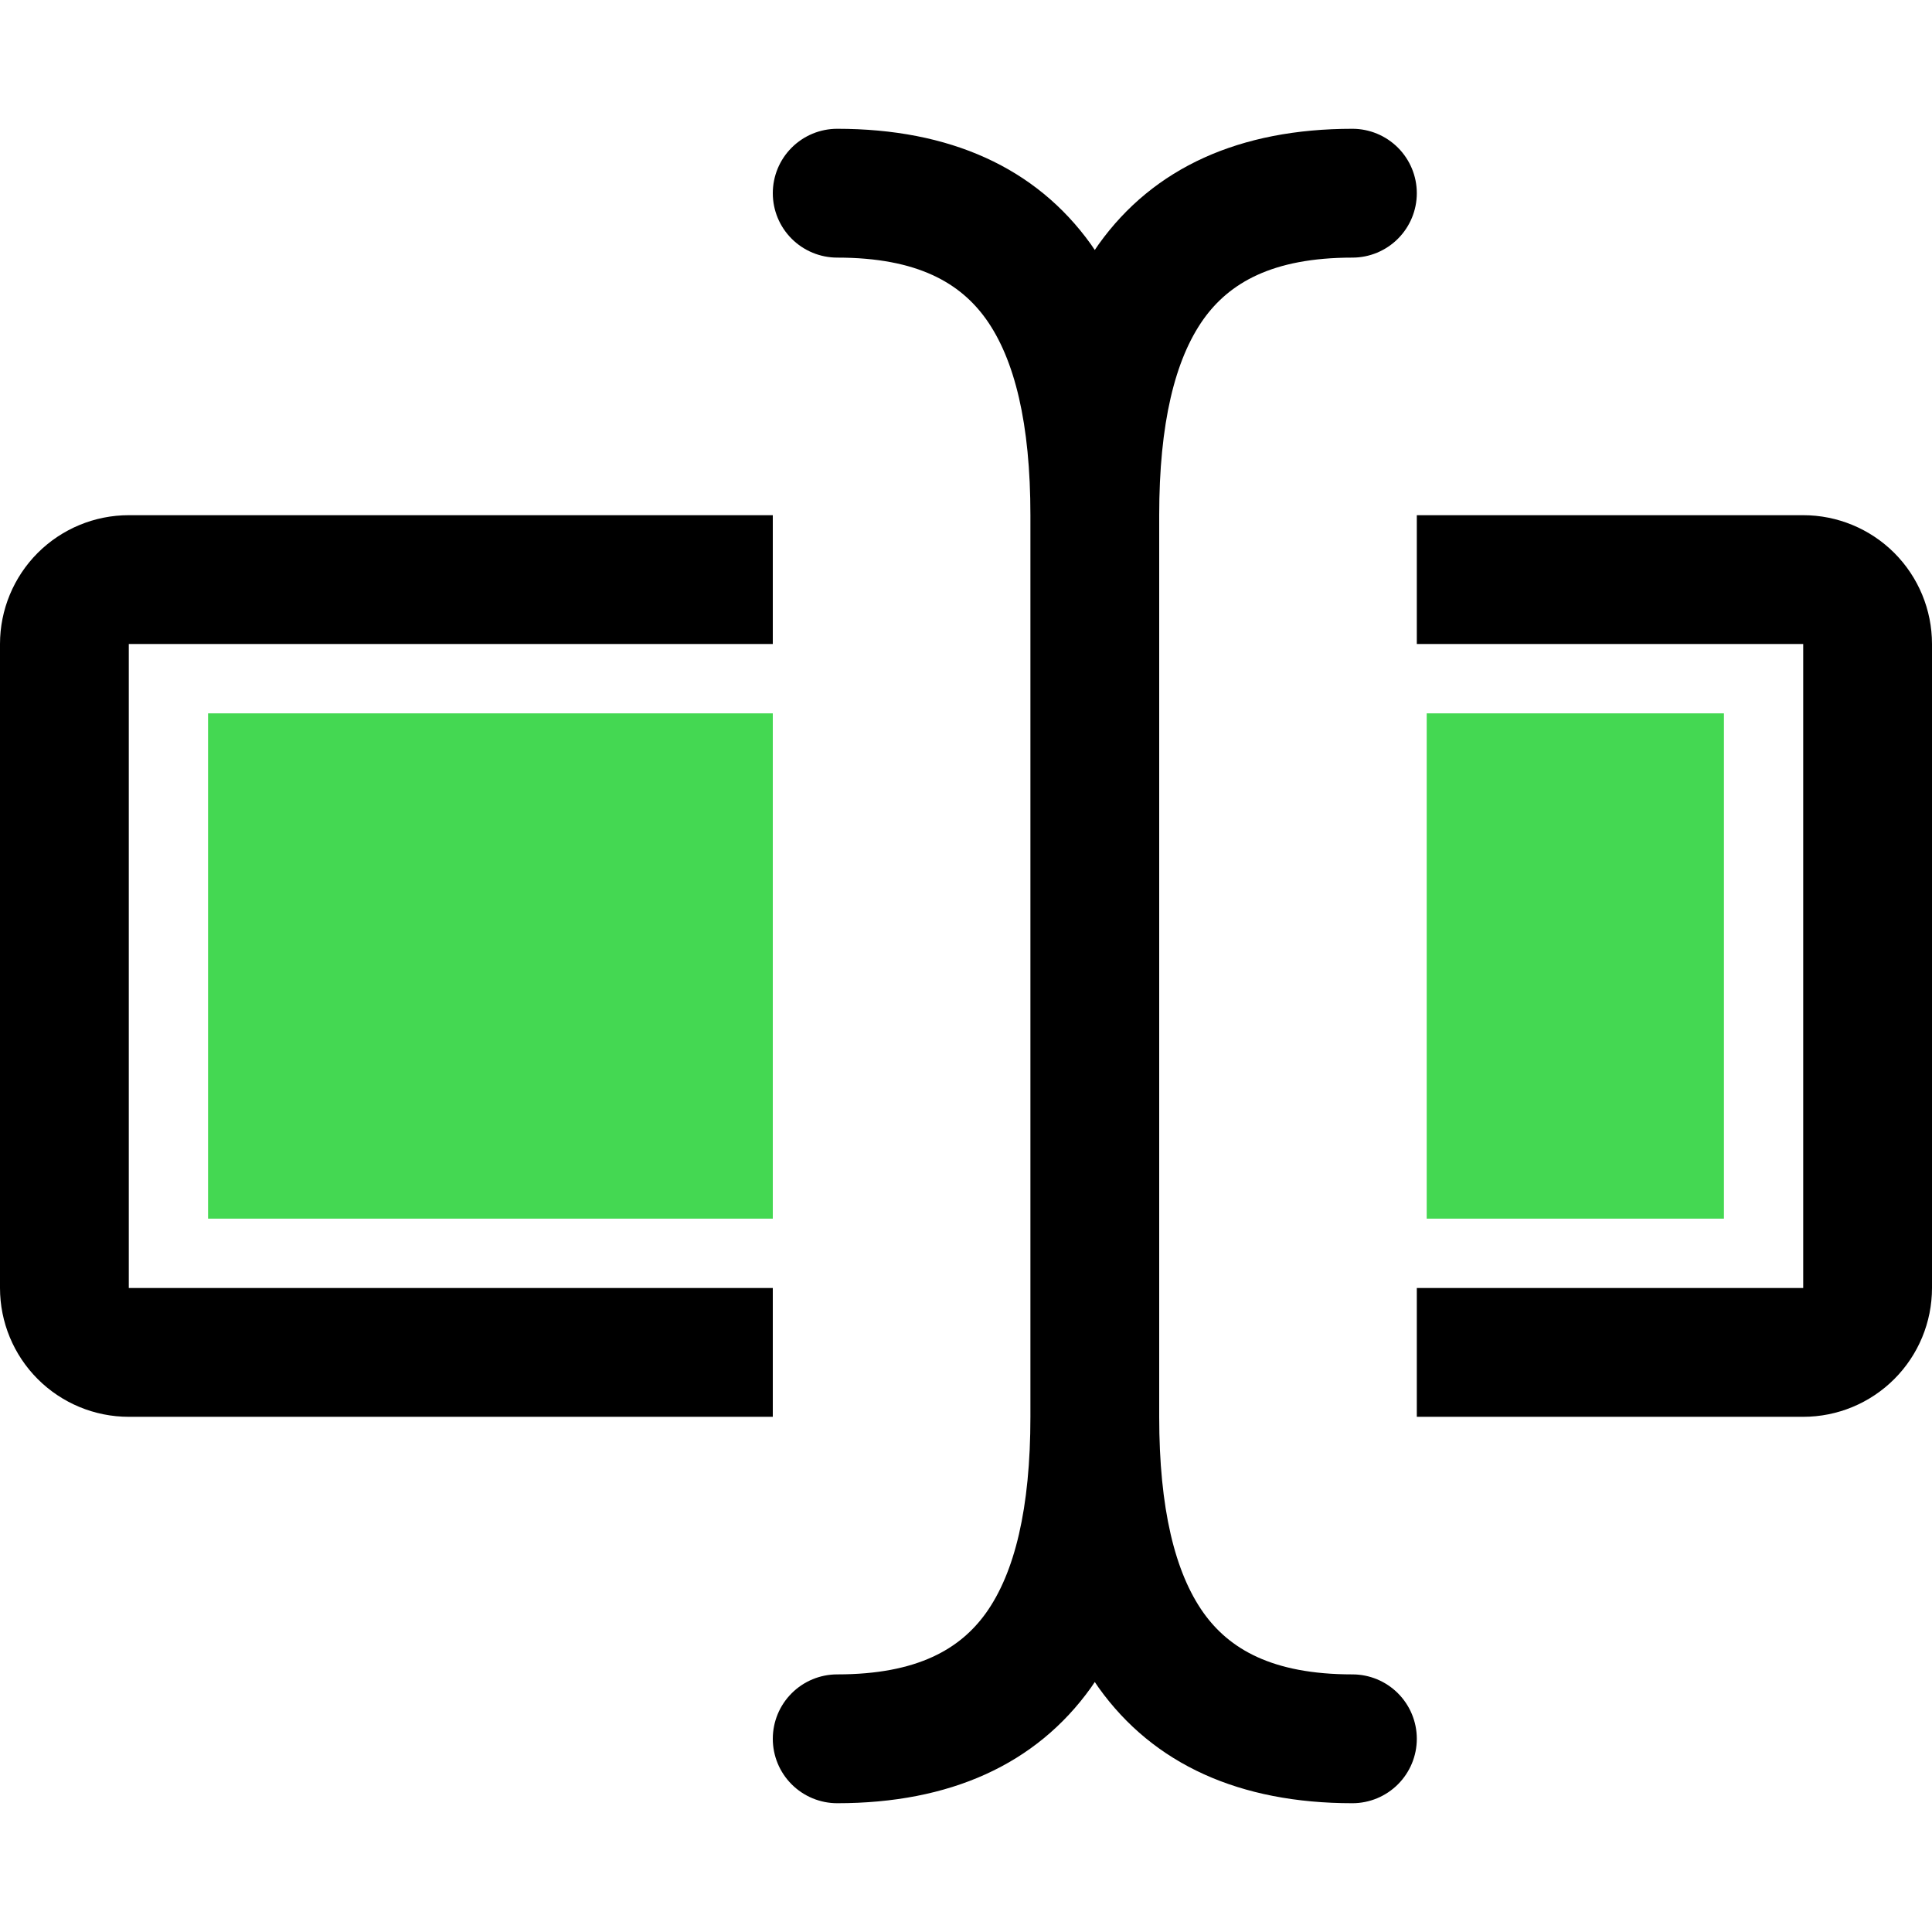
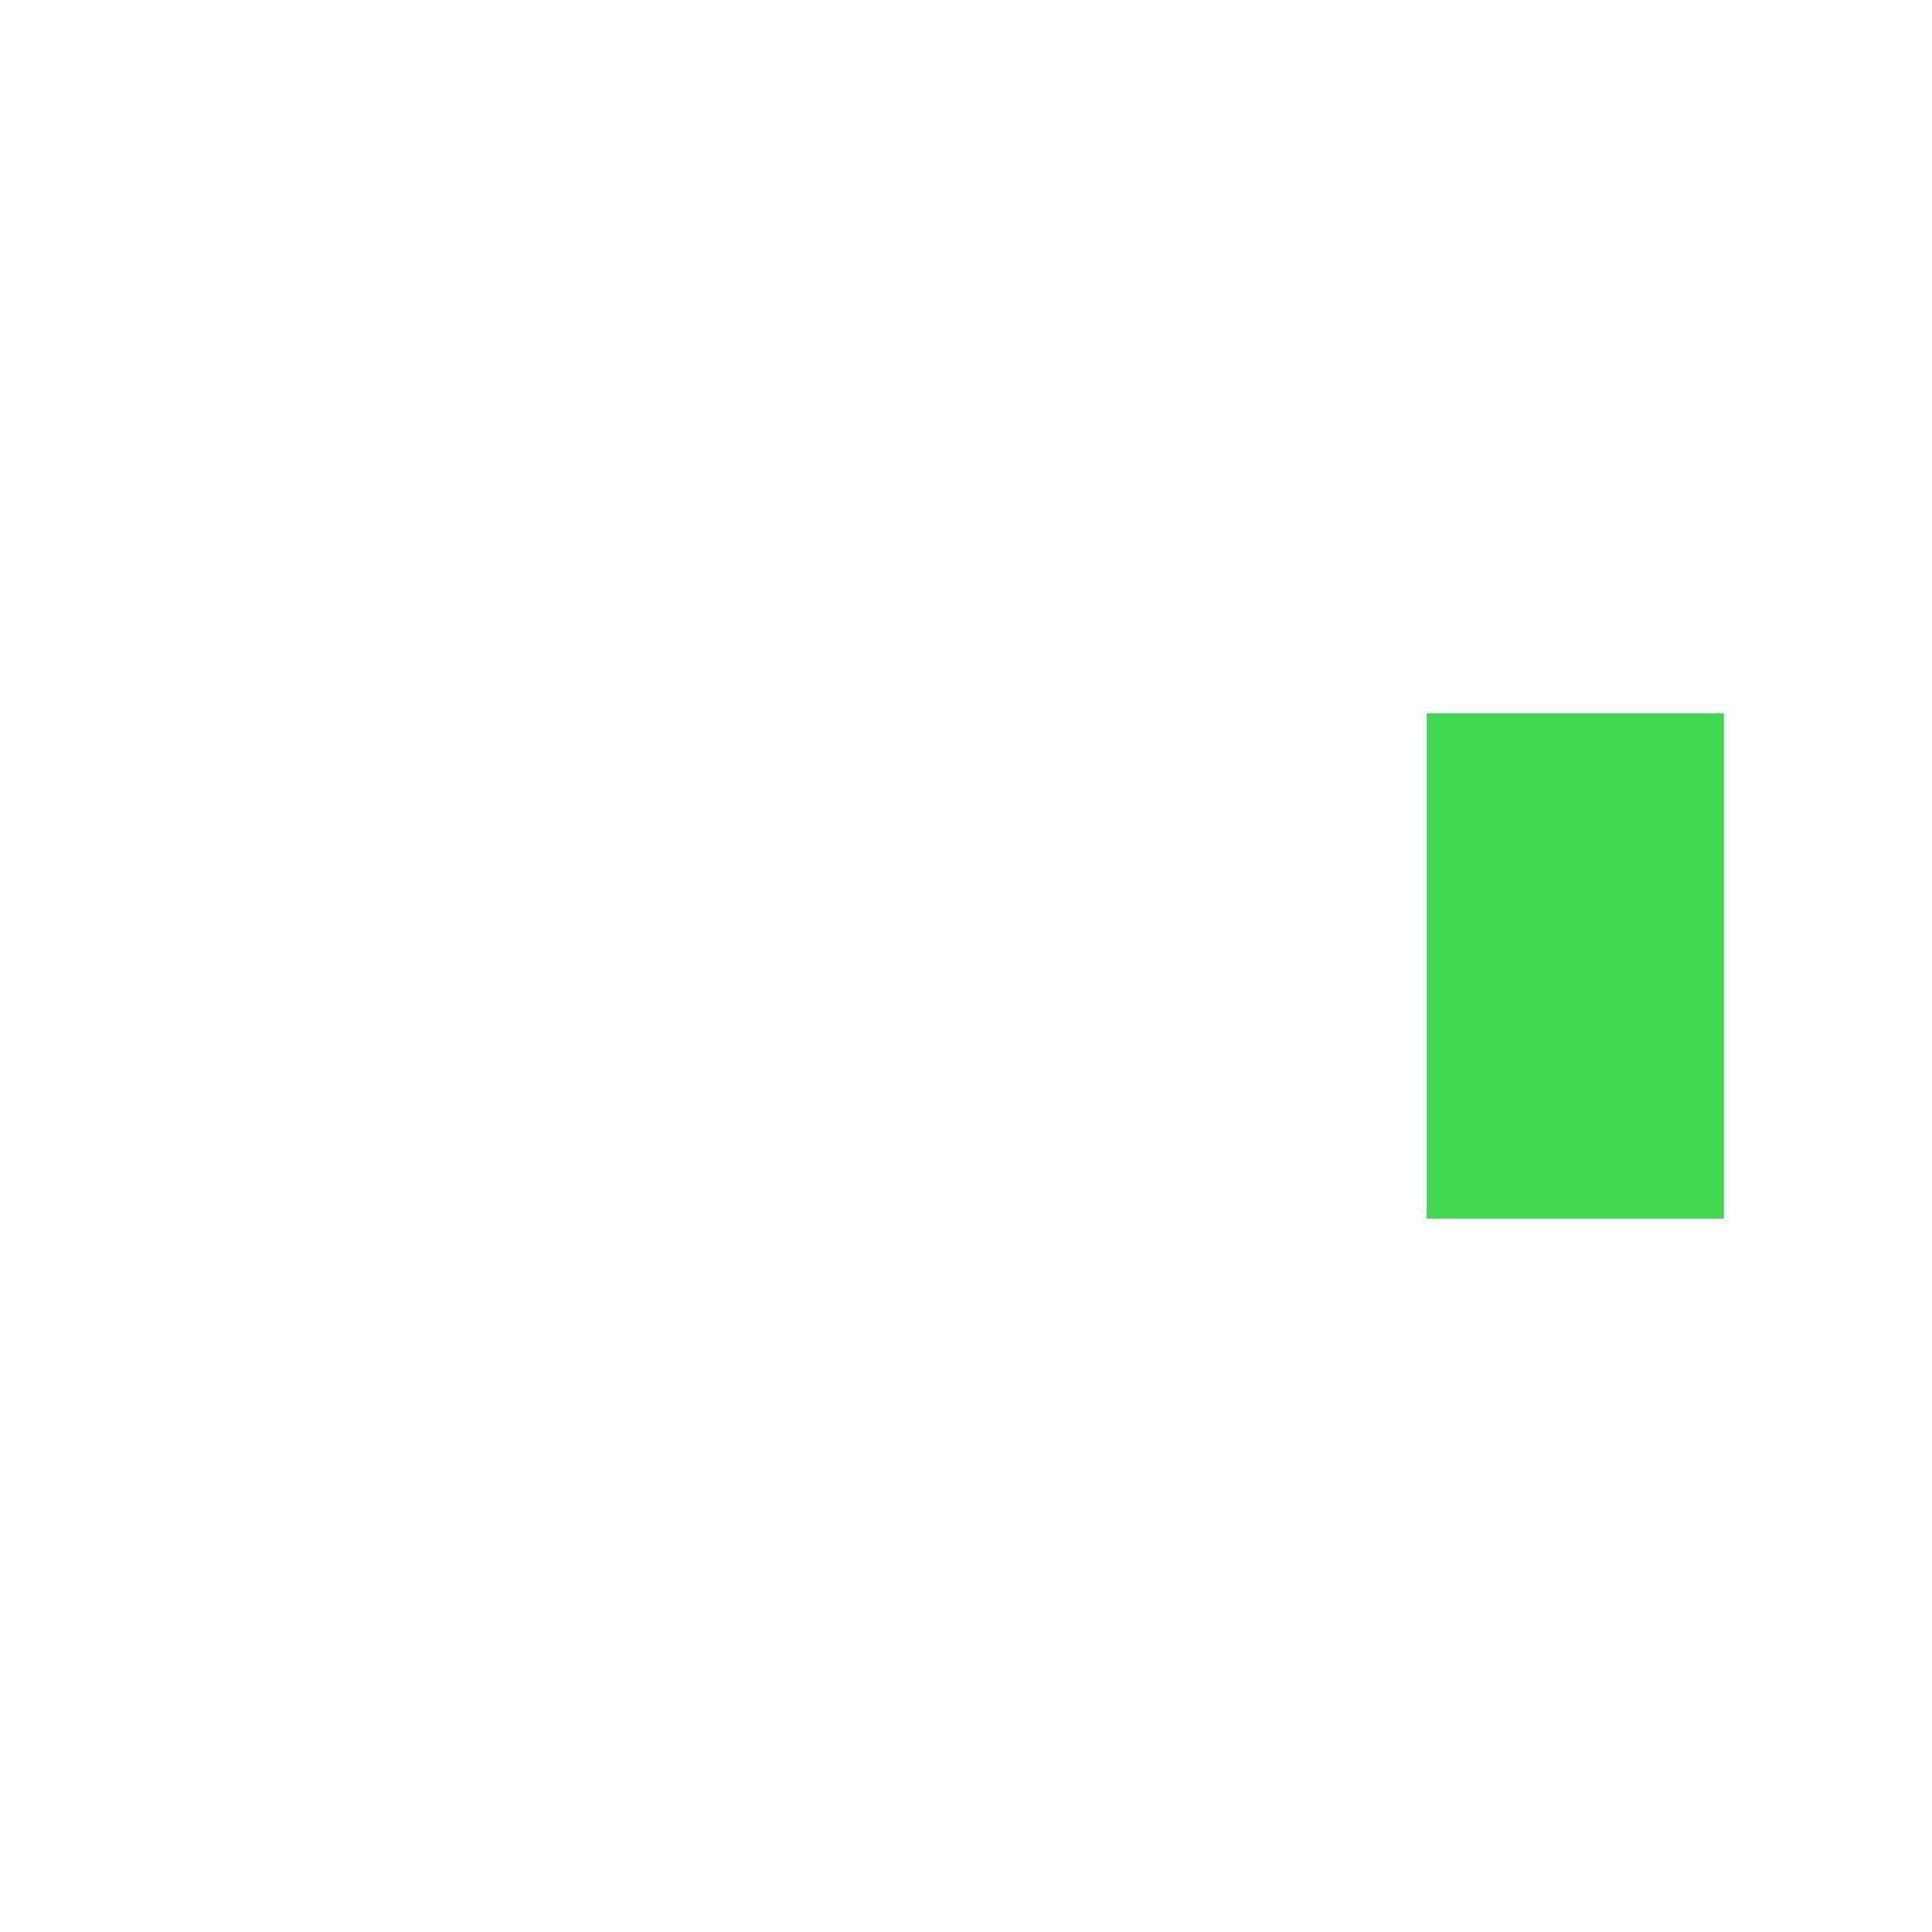
<svg xmlns="http://www.w3.org/2000/svg" width="65" height="65" viewBox="0 0 65 65" fill="none">
-   <path fill-rule="evenodd" clip-rule="evenodd" d="M28.167 4.333C27.592 4.333 27.041 4.562 26.635 4.968C26.228 5.374 26 5.925 26 6.5C26 7.075 26.228 7.626 26.635 8.032C27.041 8.438 27.592 8.667 28.167 8.667C30.884 8.667 32.314 9.533 33.176 10.738C34.138 12.09 34.667 14.248 34.667 17.333V47.667C34.667 50.752 34.138 52.91 33.176 54.262C32.314 55.467 30.879 56.333 28.167 56.333C27.592 56.333 27.041 56.562 26.635 56.968C26.228 57.374 26 57.925 26 58.5C26 59.075 26.228 59.626 26.635 60.032C27.041 60.438 27.592 60.667 28.167 60.667C31.95 60.667 34.853 59.367 36.703 56.78L36.833 56.589L36.963 56.78C38.814 59.367 41.717 60.667 45.5 60.667C46.075 60.667 46.626 60.438 47.032 60.032C47.438 59.626 47.667 59.075 47.667 58.5C47.667 57.925 47.438 57.374 47.032 56.968C46.626 56.562 46.075 56.333 45.5 56.333C42.783 56.333 41.353 55.467 40.491 54.262C39.529 52.91 39 50.752 39 47.667V17.333C39 14.248 39.529 12.09 40.491 10.738C41.353 9.533 42.787 8.667 45.5 8.667C46.075 8.667 46.626 8.438 47.032 8.032C47.438 7.626 47.667 7.075 47.667 6.5C47.667 5.925 47.438 5.374 47.032 4.968C46.626 4.562 46.075 4.333 45.5 4.333C41.717 4.333 38.814 5.633 36.963 8.22L36.833 8.411L36.703 8.22C34.849 5.633 31.945 4.333 28.167 4.333ZM60.667 21.667H47.667V17.333H60.667C61.816 17.333 62.918 17.79 63.731 18.602C64.543 19.415 65 20.517 65 21.667V43.333C65 44.483 64.543 45.585 63.731 46.397C62.918 47.21 61.816 47.667 60.667 47.667H47.667V43.333H60.667V21.667ZM26 17.333V21.667H4.333V43.333H26V47.667H4.333C3.184 47.667 2.082 47.21 1.269 46.397C0.457 45.585 0 44.483 0 43.333V21.667C0 20.517 0.457 19.415 1.269 18.602C2.082 17.79 3.184 17.333 4.333 17.333H26Z" fill="black" />
-   <rect x="7" y="24" width="19" height="17" fill="#44D852" />
  <rect x="48" y="24" width="10" height="17" fill="#44D852" />
</svg>